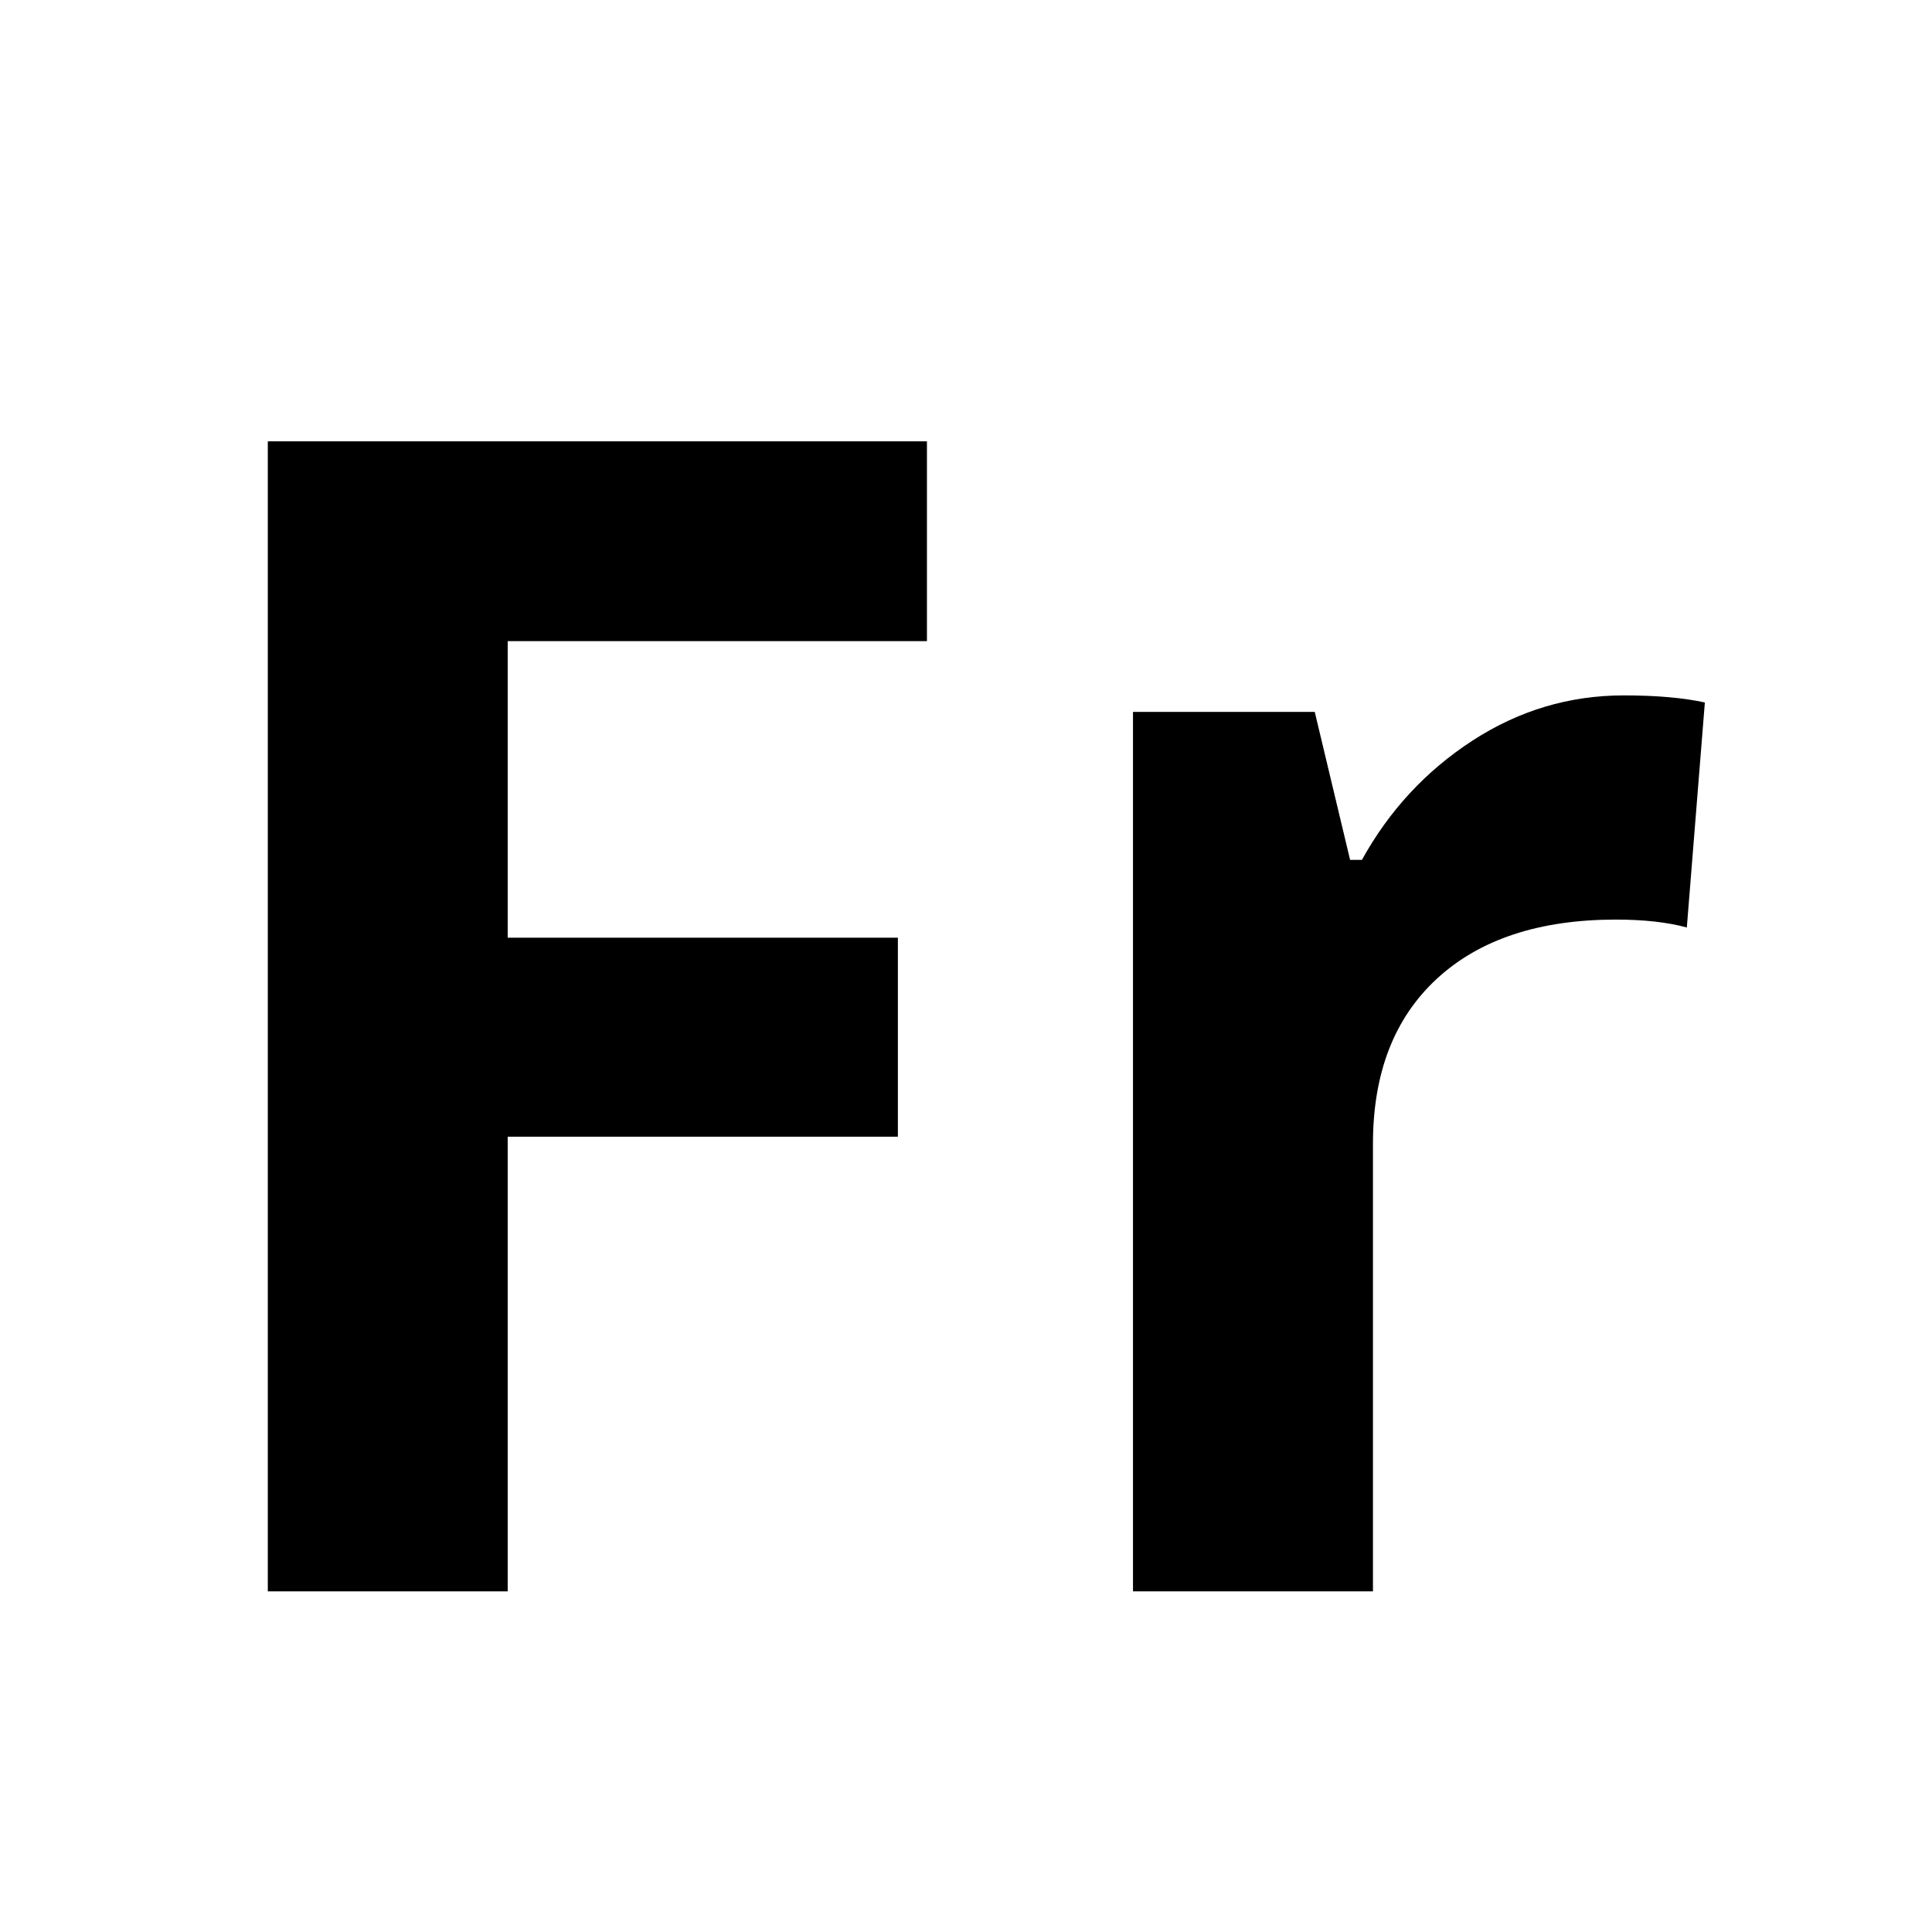
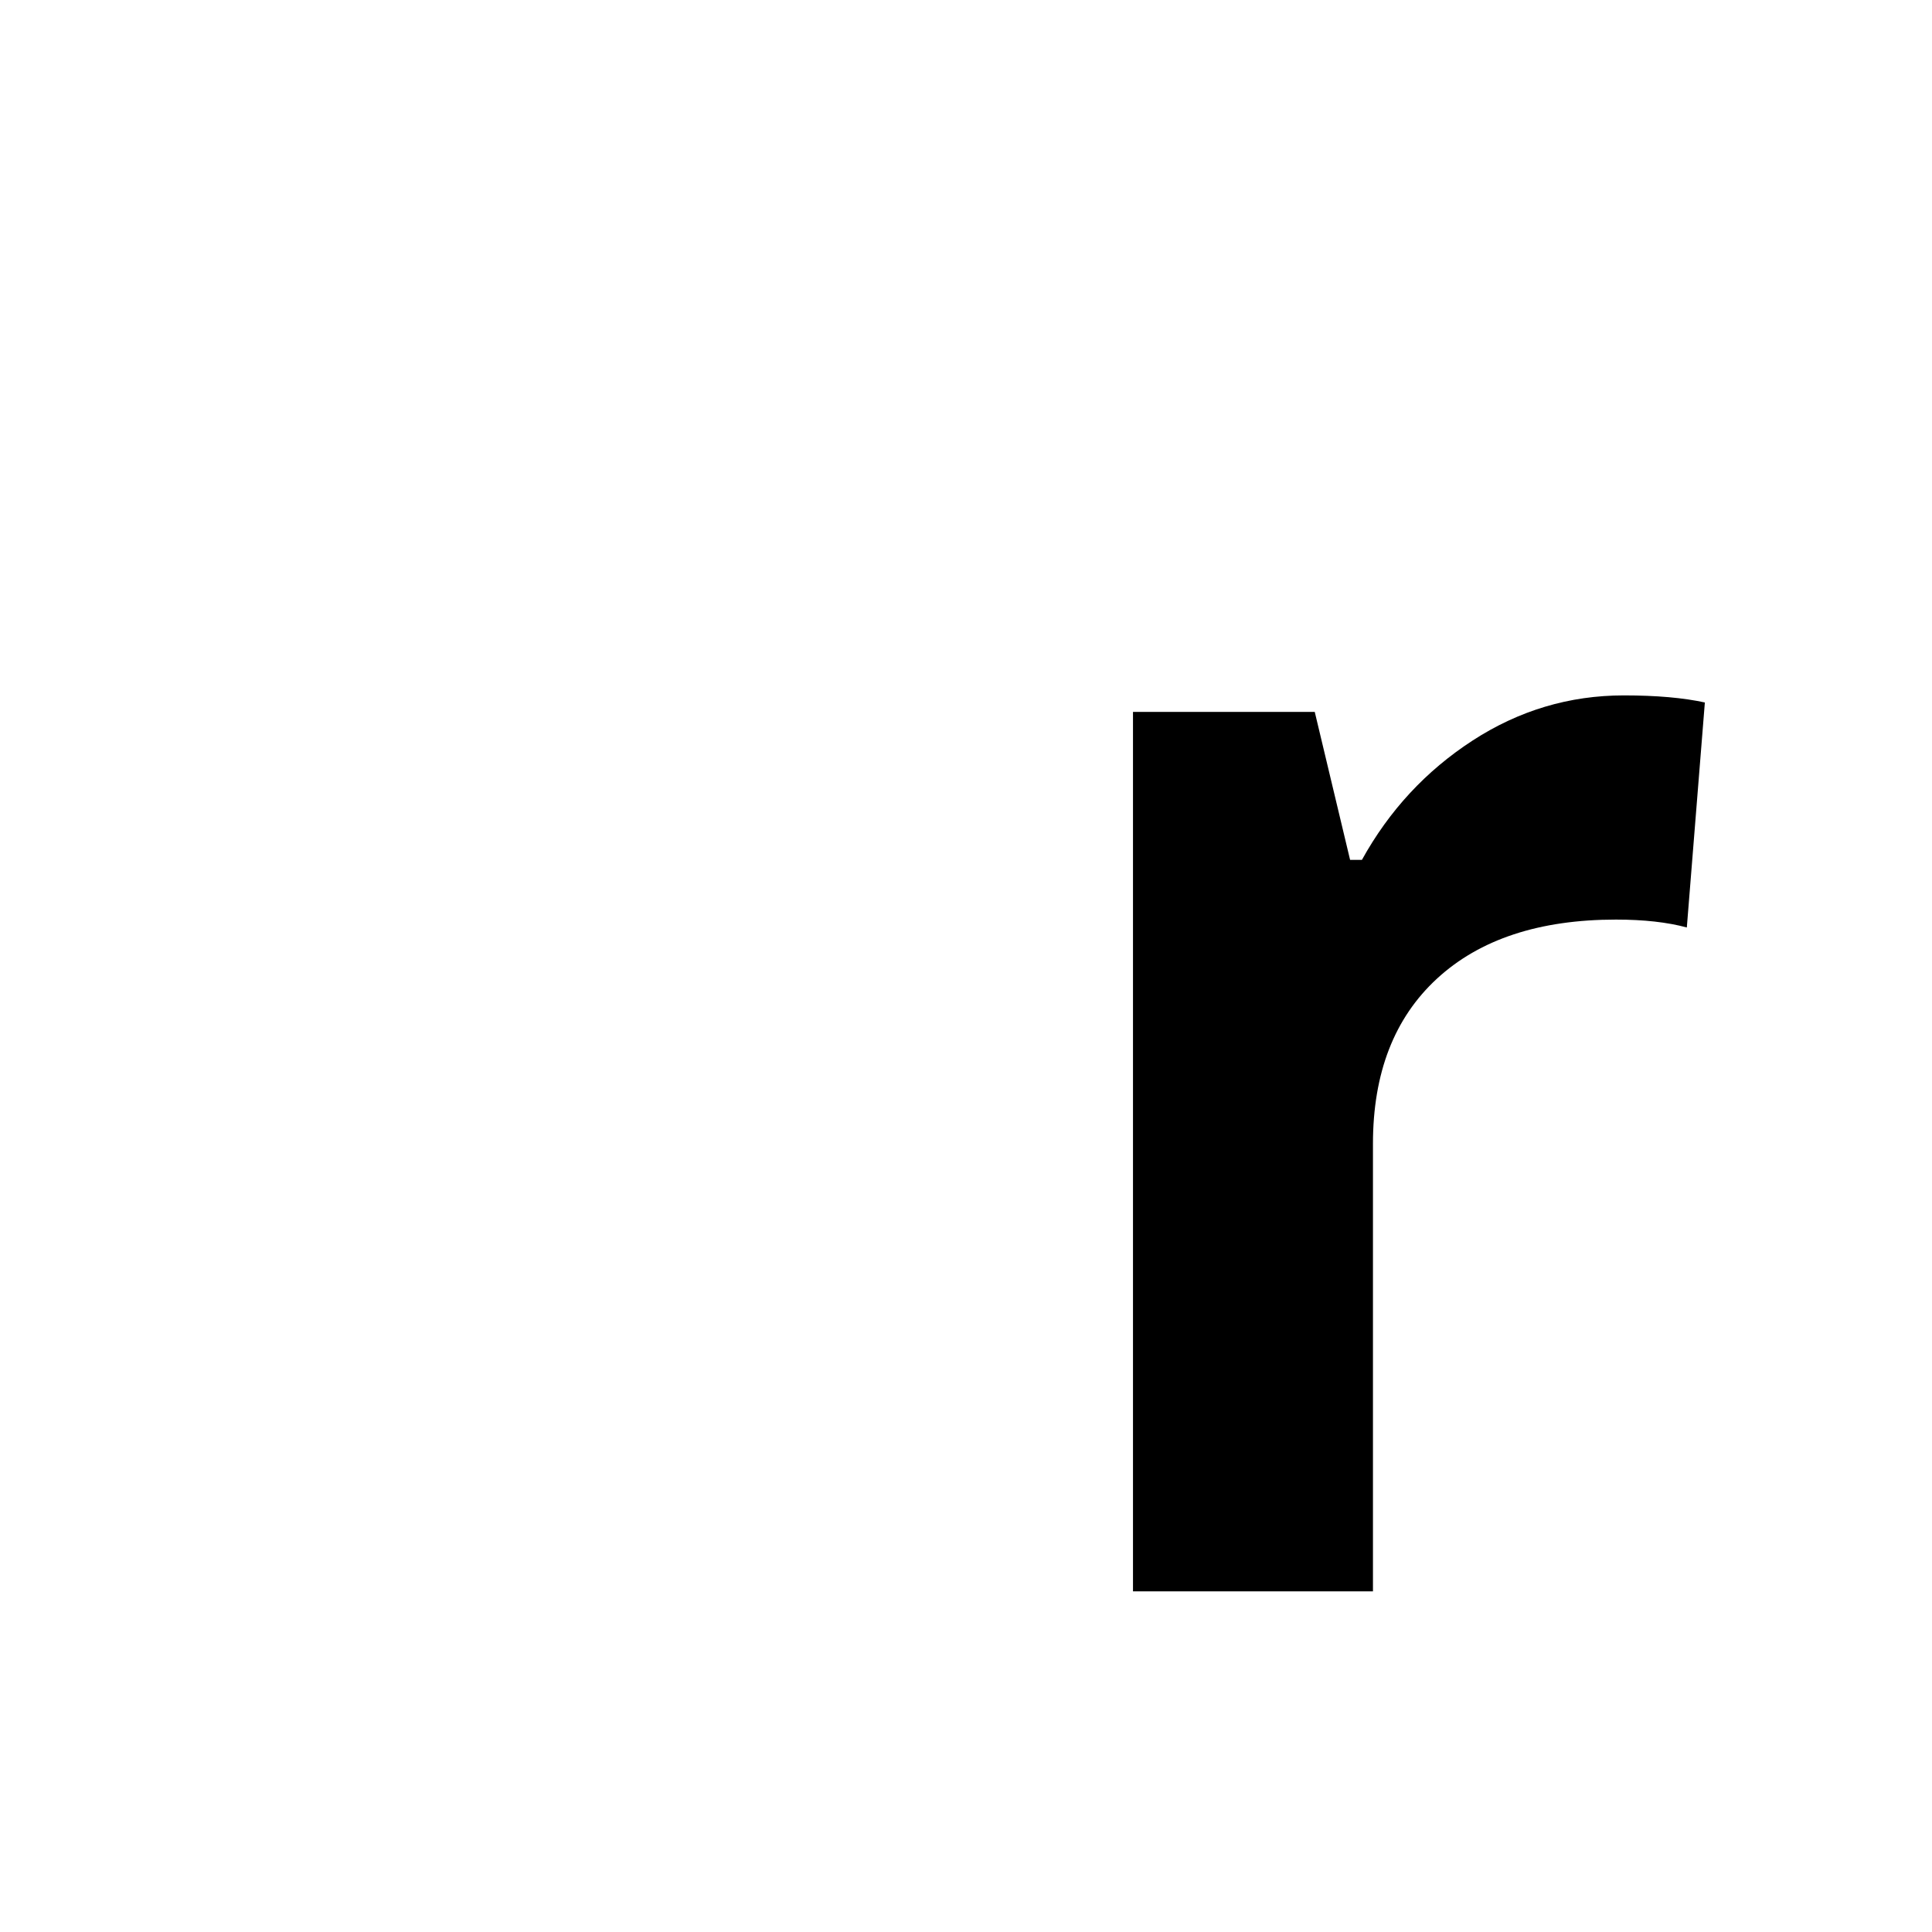
<svg xmlns="http://www.w3.org/2000/svg" width="500" zoomAndPan="magnify" viewBox="0 0 375 375" height="500" preserveAspectRatio="xMidYMid meet" version="1.0">
  <defs>
    <g />
  </defs>
  <g fill="#000000" fill-opacity="1">
    <g transform="translate(23.887, 308.882)">
      <g>
-         <path d="M 74.656 0 L 28.094 0 L 28.094 -223.219 L 156.031 -223.219 L 156.031 -184.438 L 74.656 -184.438 L 74.656 -126.875 L 150.391 -126.875 L 150.391 -88.25 L 74.656 -88.25 Z M 74.656 0 " />
-       </g>
+         </g>
    </g>
  </g>
  <g fill="#000000" fill-opacity="1">
    <g transform="translate(195.49, 308.882)">
      <g>
        <path d="M 119.703 -173.906 C 126.016 -173.906 131.254 -173.445 135.422 -172.531 L 131.922 -128.859 C 128.148 -129.879 123.566 -130.391 118.172 -130.391 C 103.305 -130.391 91.727 -126.57 83.438 -118.938 C 75.145 -111.301 71 -100.613 71 -86.875 L 71 0 L 24.422 0 L 24.422 -170.703 L 59.703 -170.703 L 66.562 -141.984 L 68.859 -141.984 C 74.148 -151.555 81.301 -159.27 90.312 -165.125 C 99.32 -170.977 109.117 -173.906 119.703 -173.906 Z M 119.703 -173.906 " />
      </g>
    </g>
  </g>
</svg>